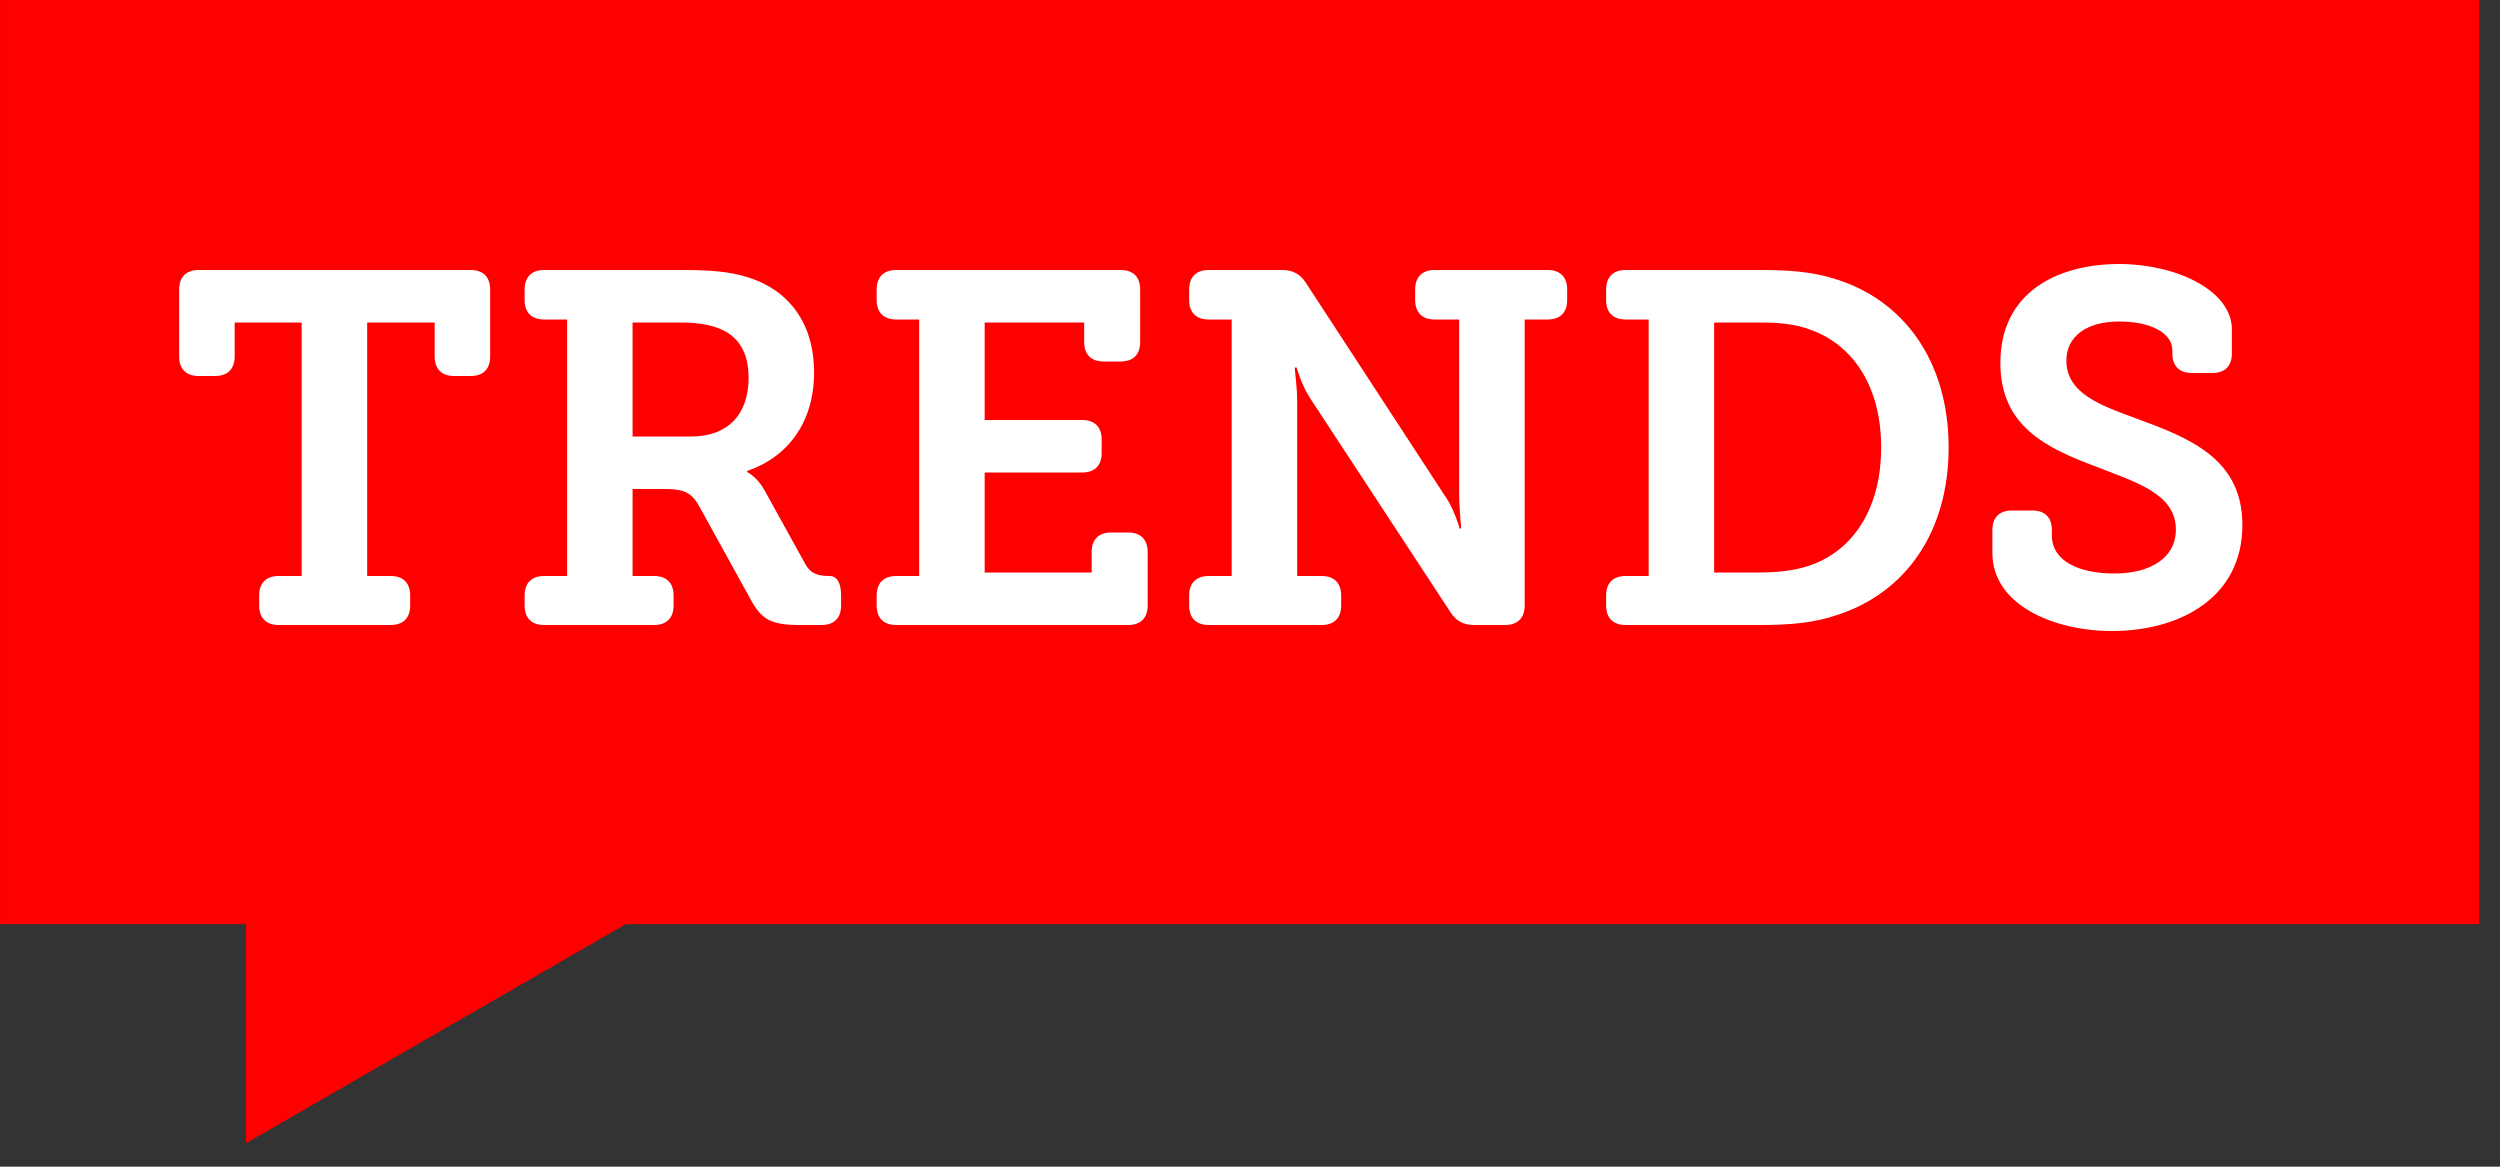
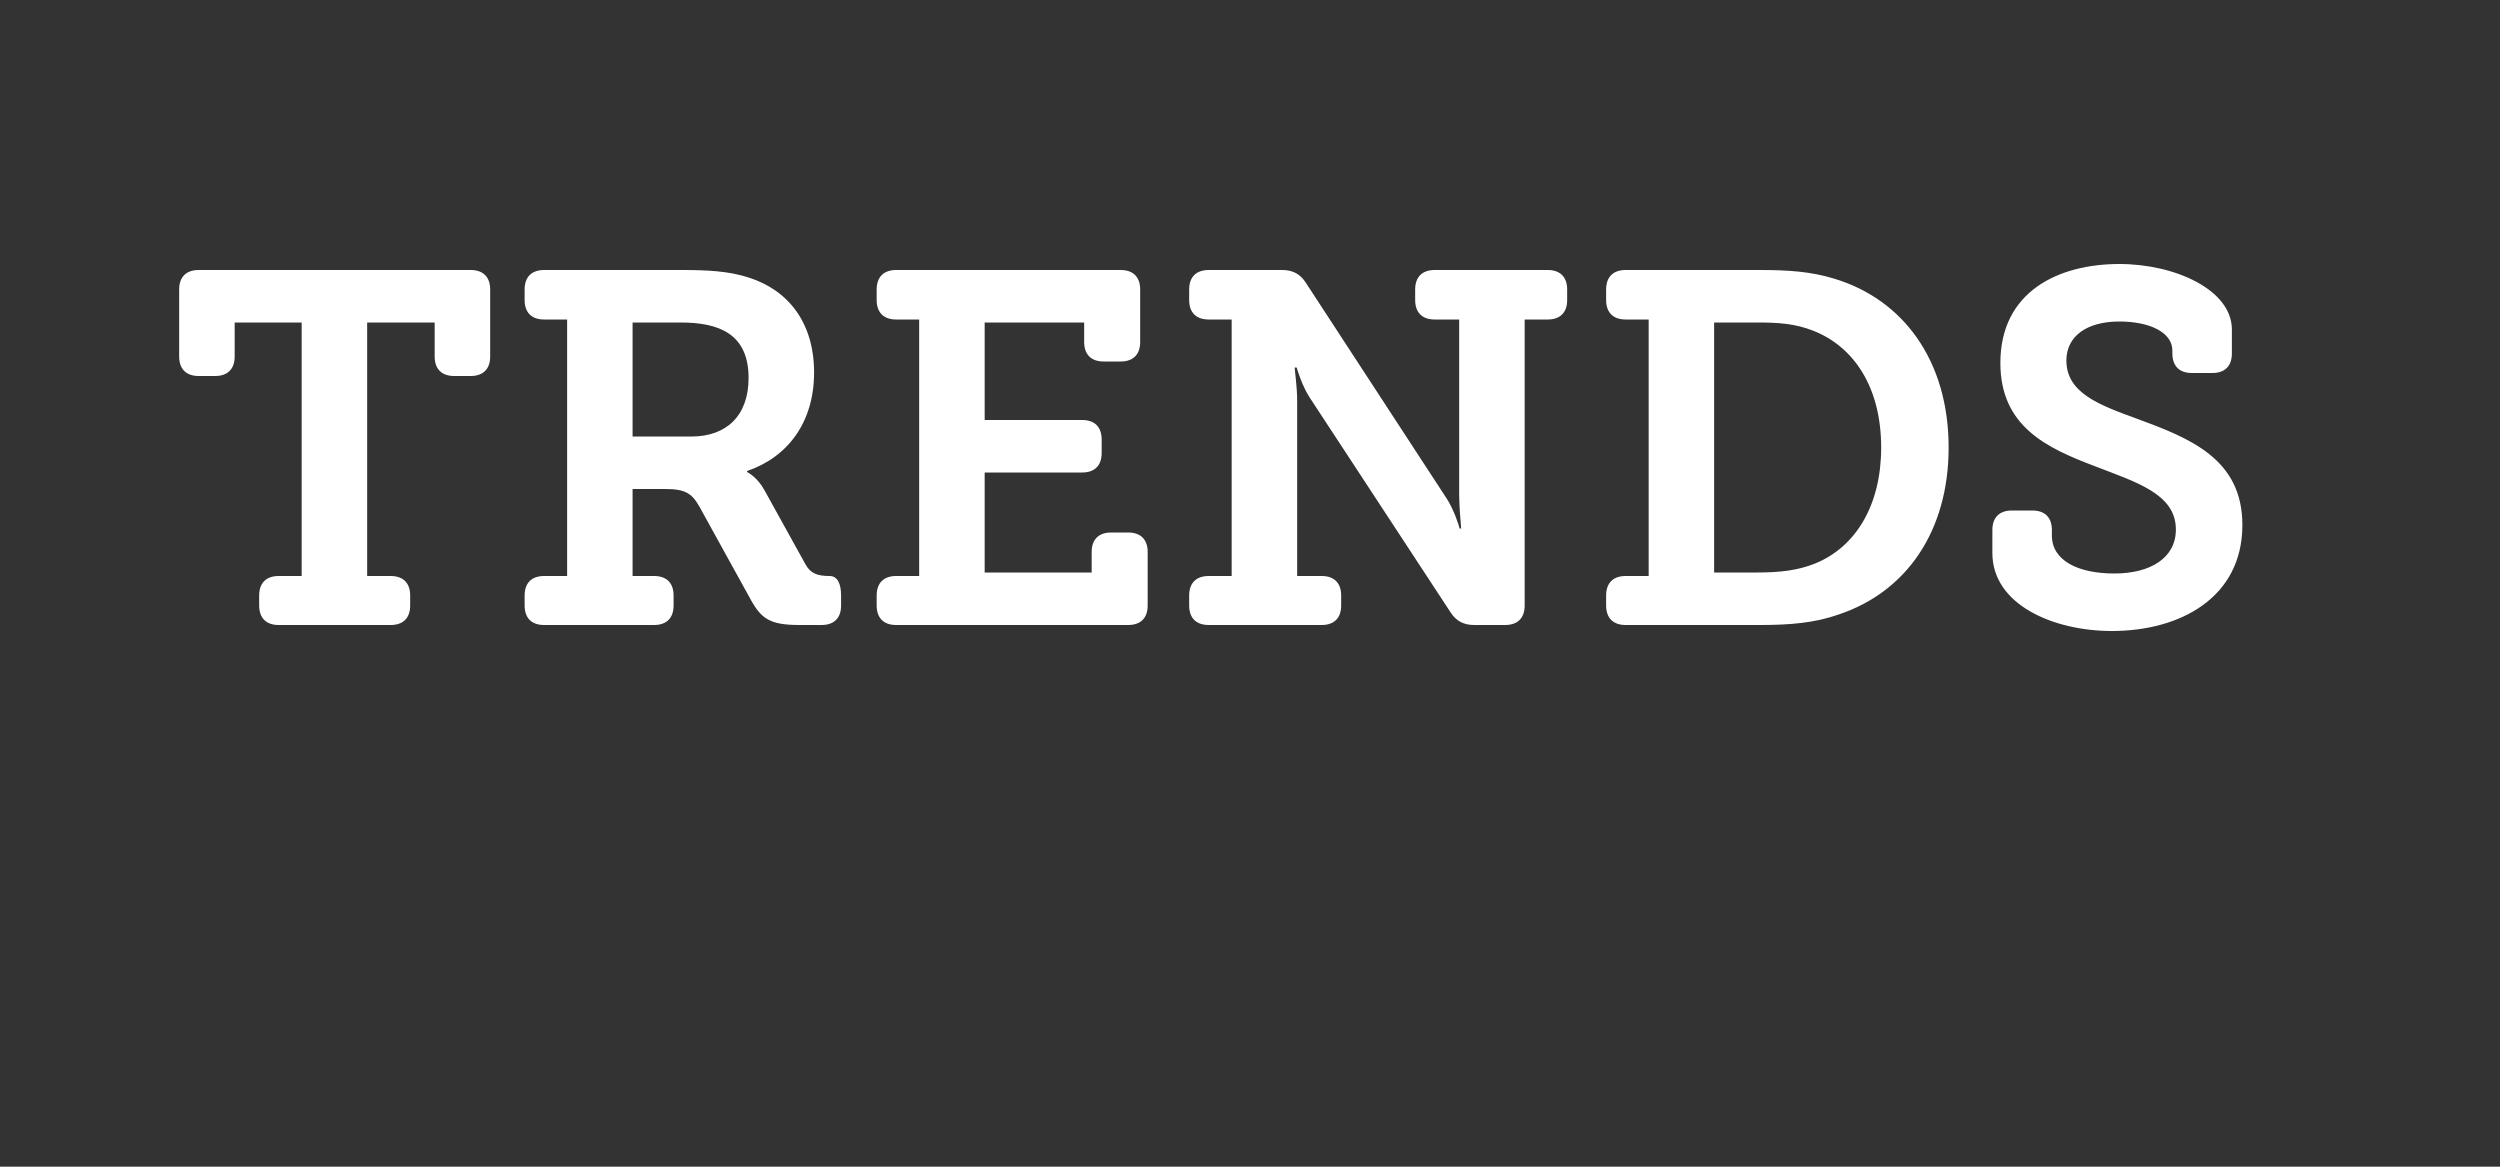
<svg xmlns="http://www.w3.org/2000/svg" width="60" height="28" viewBox="0 0 60 28" fill="none">
  <rect x="0" y="0" width="60" height="28" fill="#333333" stroke="none" />
-   <path d="M59.501 0H0.001V22.181H5.904V27.437L15.017 22.181H59.501V0Z" fill="#FF0000" />
  <path d="M6.22 14.532V14.292C6.22 13.992 6.388 13.824 6.688 13.824H7.24V7.74H5.632V8.556C5.632 8.856 5.464 9.024 5.164 9.024H4.768C4.468 9.024 4.3 8.856 4.3 8.556V6.948C4.3 6.648 4.468 6.48 4.768 6.48H11.296C11.596 6.48 11.764 6.648 11.764 6.948V8.556C11.764 8.856 11.596 9.024 11.296 9.024H10.9C10.6 9.024 10.432 8.856 10.432 8.556V7.74H8.812V13.824H9.376C9.676 13.824 9.844 13.992 9.844 14.292V14.532C9.844 14.832 9.676 15 9.376 15H6.688C6.388 15 6.22 14.832 6.22 14.532ZM12.591 14.532V14.292C12.591 13.992 12.758 13.824 13.059 13.824H13.611V7.668H13.059C12.758 7.668 12.591 7.5 12.591 7.2V6.948C12.591 6.648 12.758 6.48 13.059 6.48H16.346C16.971 6.48 17.486 6.504 17.966 6.66C18.915 6.96 19.538 7.74 19.538 8.94C19.538 10.128 18.915 10.968 17.93 11.304V11.328C17.954 11.34 18.183 11.46 18.351 11.772L19.334 13.548C19.454 13.764 19.622 13.824 19.91 13.824C20.09 13.824 20.186 13.992 20.186 14.292V14.532C20.186 14.832 20.018 15 19.718 15H19.191C18.483 15 18.267 14.856 18.003 14.364L16.791 12.168C16.61 11.844 16.454 11.736 15.963 11.736H15.182V13.824H15.698C15.998 13.824 16.166 13.992 16.166 14.292V14.532C16.166 14.832 15.998 15 15.698 15H13.059C12.758 15 12.591 14.832 12.591 14.532ZM15.182 10.476H16.599C17.427 10.476 17.966 9.984 17.966 9.072C17.966 8.004 17.247 7.74 16.334 7.74H15.182V10.476ZM21.04 14.532V14.292C21.04 13.992 21.208 13.824 21.508 13.824H22.06V7.668H21.508C21.208 7.668 21.04 7.5 21.04 7.2V6.948C21.04 6.648 21.208 6.48 21.508 6.48H26.896C27.196 6.48 27.364 6.648 27.364 6.948V8.208C27.364 8.508 27.196 8.676 26.896 8.676H26.488C26.188 8.676 26.02 8.508 26.02 8.208V7.74H23.632V10.08H25.972C26.272 10.08 26.44 10.248 26.44 10.548V10.872C26.44 11.172 26.272 11.34 25.972 11.34H23.632V13.74H26.2V13.248C26.2 12.948 26.368 12.78 26.668 12.78H27.076C27.376 12.78 27.544 12.948 27.544 13.248V14.532C27.544 14.832 27.376 15 27.076 15H21.508C21.208 15 21.04 14.832 21.04 14.532ZM28.54 14.532V14.292C28.54 13.992 28.708 13.824 29.008 13.824H29.56V7.668H29.008C28.708 7.668 28.54 7.5 28.54 7.2V6.948C28.54 6.648 28.708 6.48 29.008 6.48H30.772C31.024 6.48 31.204 6.576 31.336 6.78L34.72 11.964C34.9 12.24 35.02 12.636 35.032 12.684H35.068C35.068 12.636 35.02 12.192 35.02 11.88V7.668H34.432C34.132 7.668 33.964 7.5 33.964 7.2V6.948C33.964 6.648 34.132 6.48 34.432 6.48H37.144C37.444 6.48 37.612 6.648 37.612 6.948V7.2C37.612 7.5 37.444 7.668 37.144 7.668H36.592V14.532C36.592 14.832 36.424 15 36.124 15H35.38C35.128 15 34.948 14.904 34.816 14.7L31.432 9.54C31.252 9.264 31.132 8.868 31.12 8.82H31.072C31.072 8.868 31.132 9.3 31.132 9.612V13.824H31.72C32.02 13.824 32.188 13.992 32.188 14.292V14.532C32.188 14.832 32.02 15 31.72 15H29.008C28.708 15 28.54 14.832 28.54 14.532ZM38.547 14.532V14.292C38.547 13.992 38.715 13.824 39.016 13.824H39.568V7.668H39.016C38.715 7.668 38.547 7.5 38.547 7.2V6.948C38.547 6.648 38.715 6.48 39.016 6.48H42.231C42.916 6.48 43.456 6.516 44.008 6.684C45.663 7.176 46.767 8.64 46.767 10.74C46.767 12.756 45.748 14.208 44.127 14.748C43.551 14.952 42.952 15 42.243 15H39.016C38.715 15 38.547 14.832 38.547 14.532ZM41.139 13.74H42.172C42.712 13.74 43.144 13.692 43.563 13.524C44.535 13.128 45.148 12.132 45.148 10.74C45.148 9.3 44.499 8.316 43.504 7.932C43.072 7.764 42.675 7.74 42.172 7.74H41.139V13.74ZM47.817 13.272V12.72C47.817 12.42 47.985 12.252 48.285 12.252H48.777C49.077 12.252 49.245 12.42 49.245 12.72V12.852C49.245 13.452 49.869 13.764 50.745 13.764C51.609 13.764 52.221 13.392 52.221 12.708C52.221 11.844 51.249 11.568 50.265 11.184C49.125 10.752 48.009 10.236 48.009 8.712C48.009 6.996 49.401 6.336 50.865 6.336C52.209 6.336 53.565 6.96 53.565 7.908V8.484C53.565 8.784 53.397 8.952 53.097 8.952H52.605C52.305 8.952 52.137 8.784 52.137 8.484V8.412C52.137 7.98 51.597 7.716 50.865 7.716C50.073 7.716 49.593 8.076 49.593 8.652C49.593 9.432 50.385 9.72 51.273 10.044C52.545 10.512 53.817 11.004 53.817 12.6C53.817 14.34 52.329 15.144 50.685 15.144C49.293 15.144 47.817 14.52 47.817 13.272Z" fill="white" />
</svg>